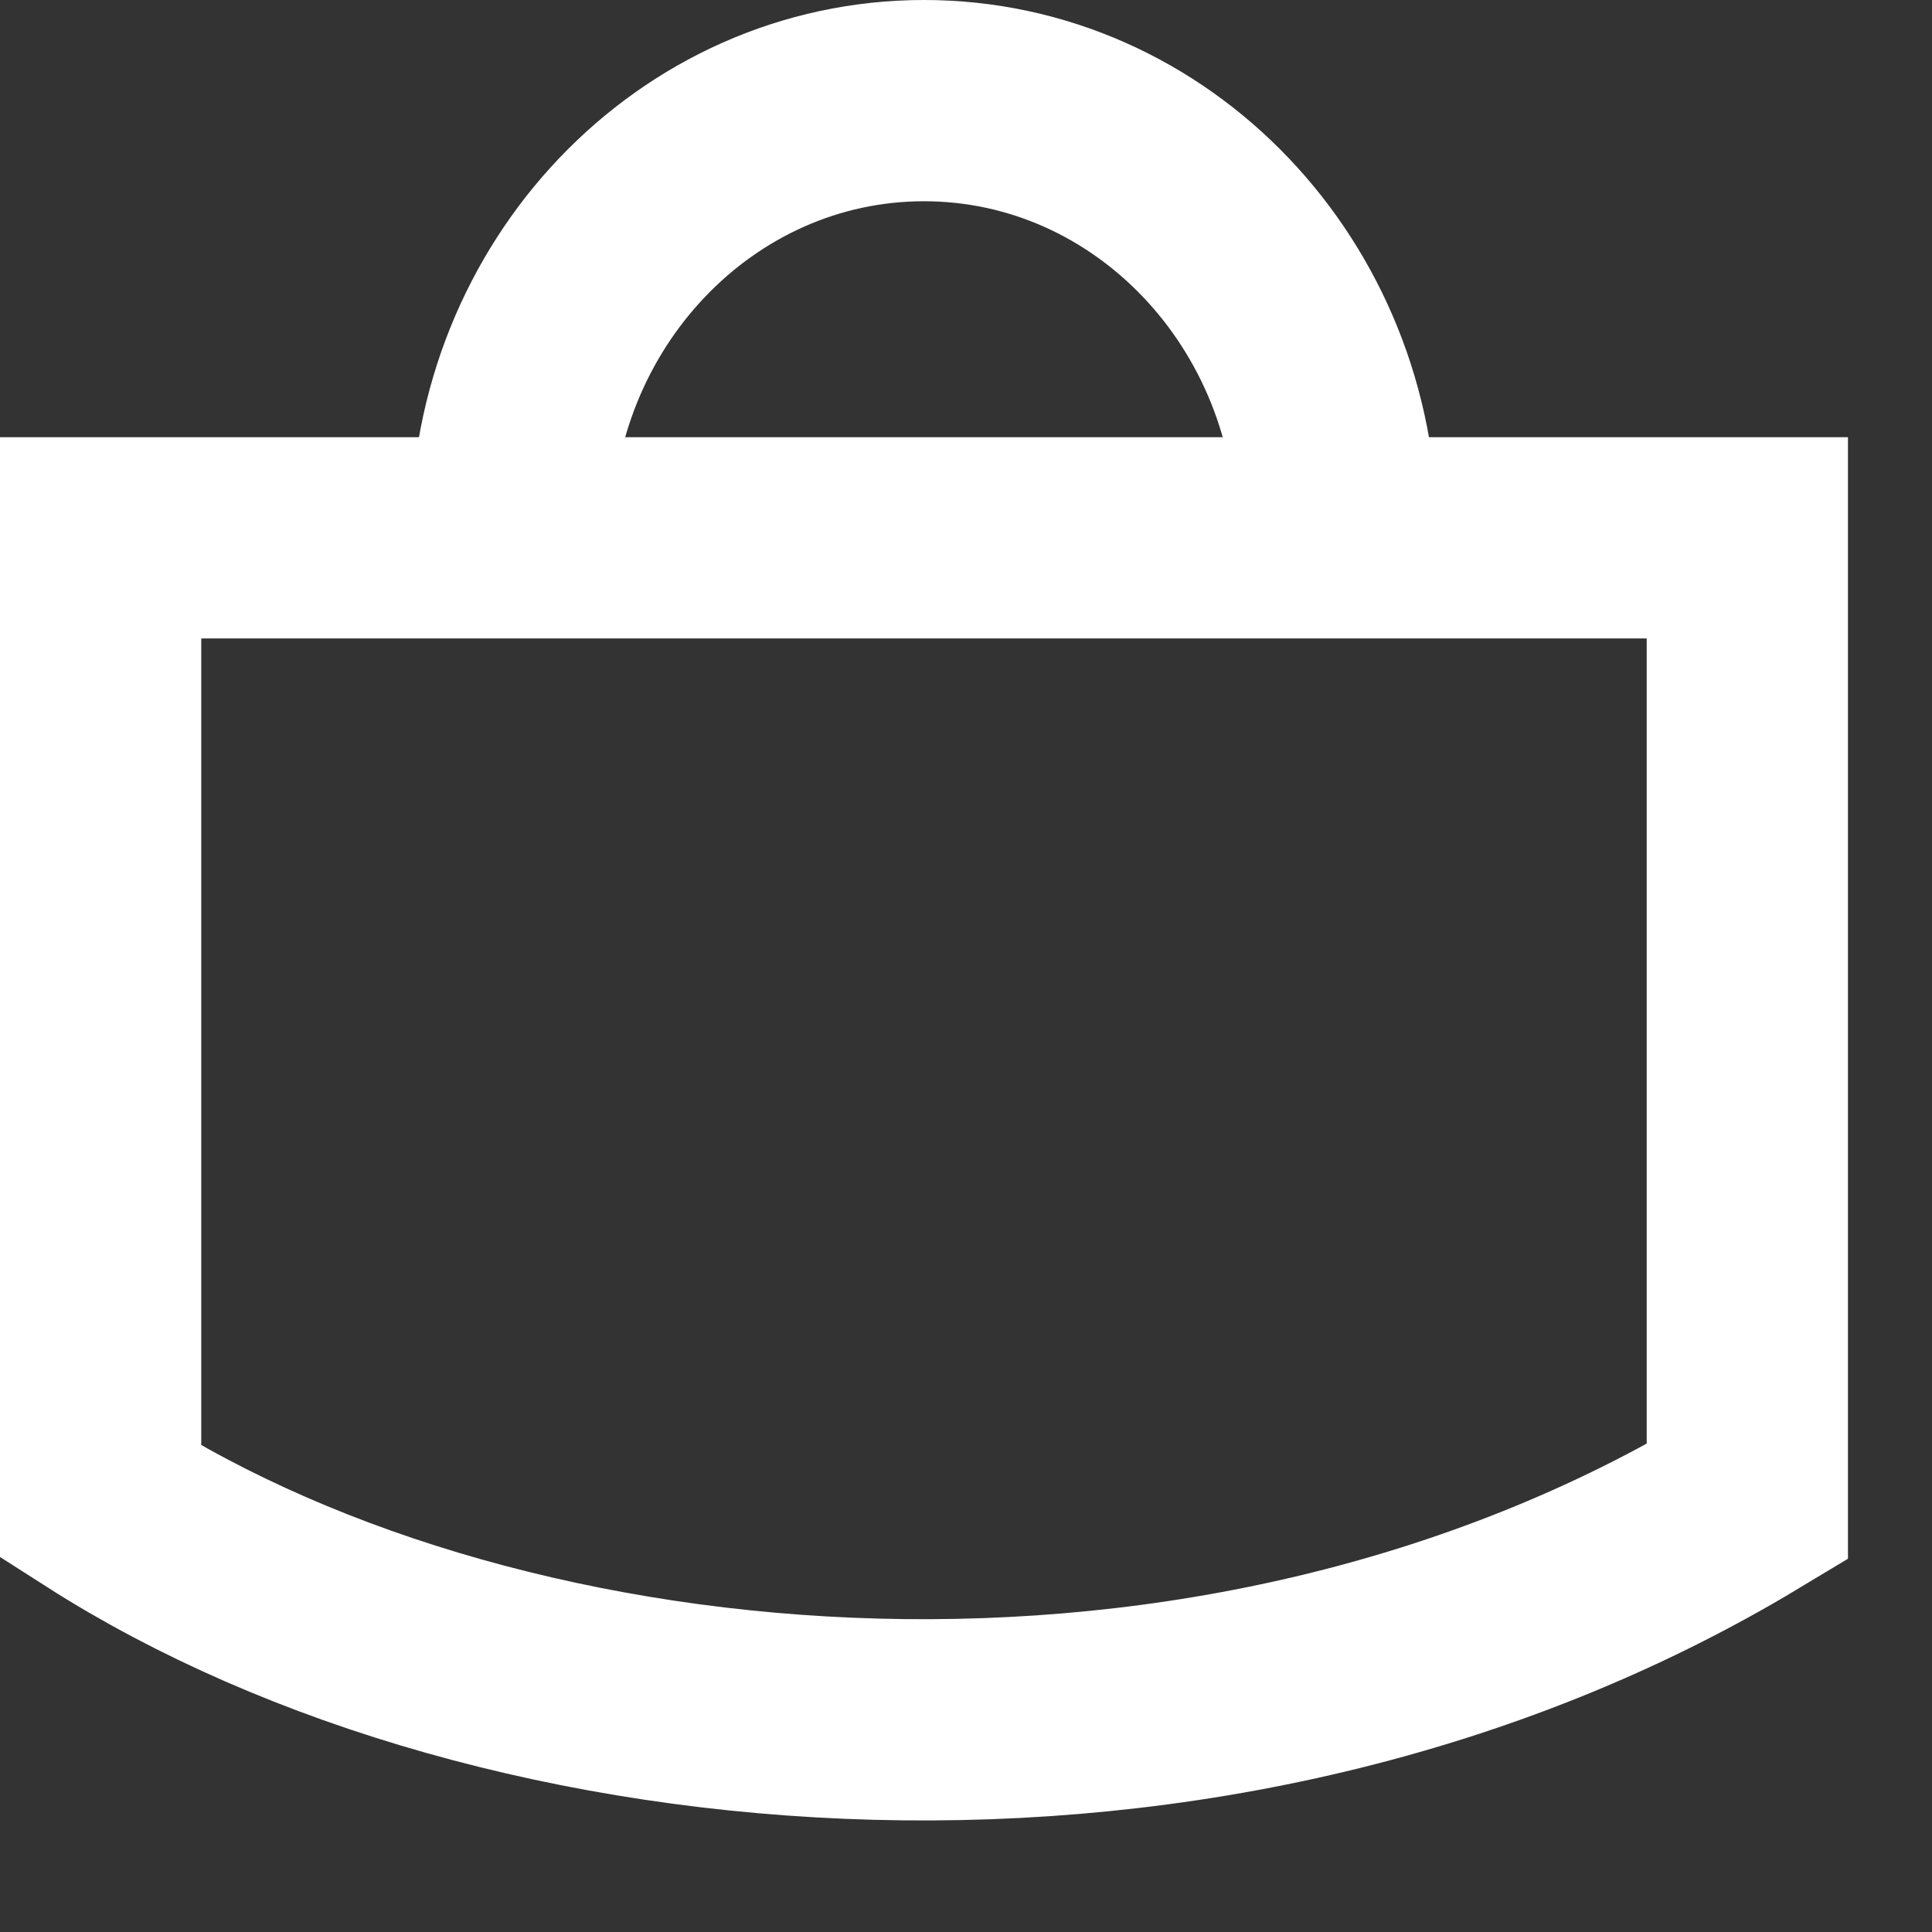
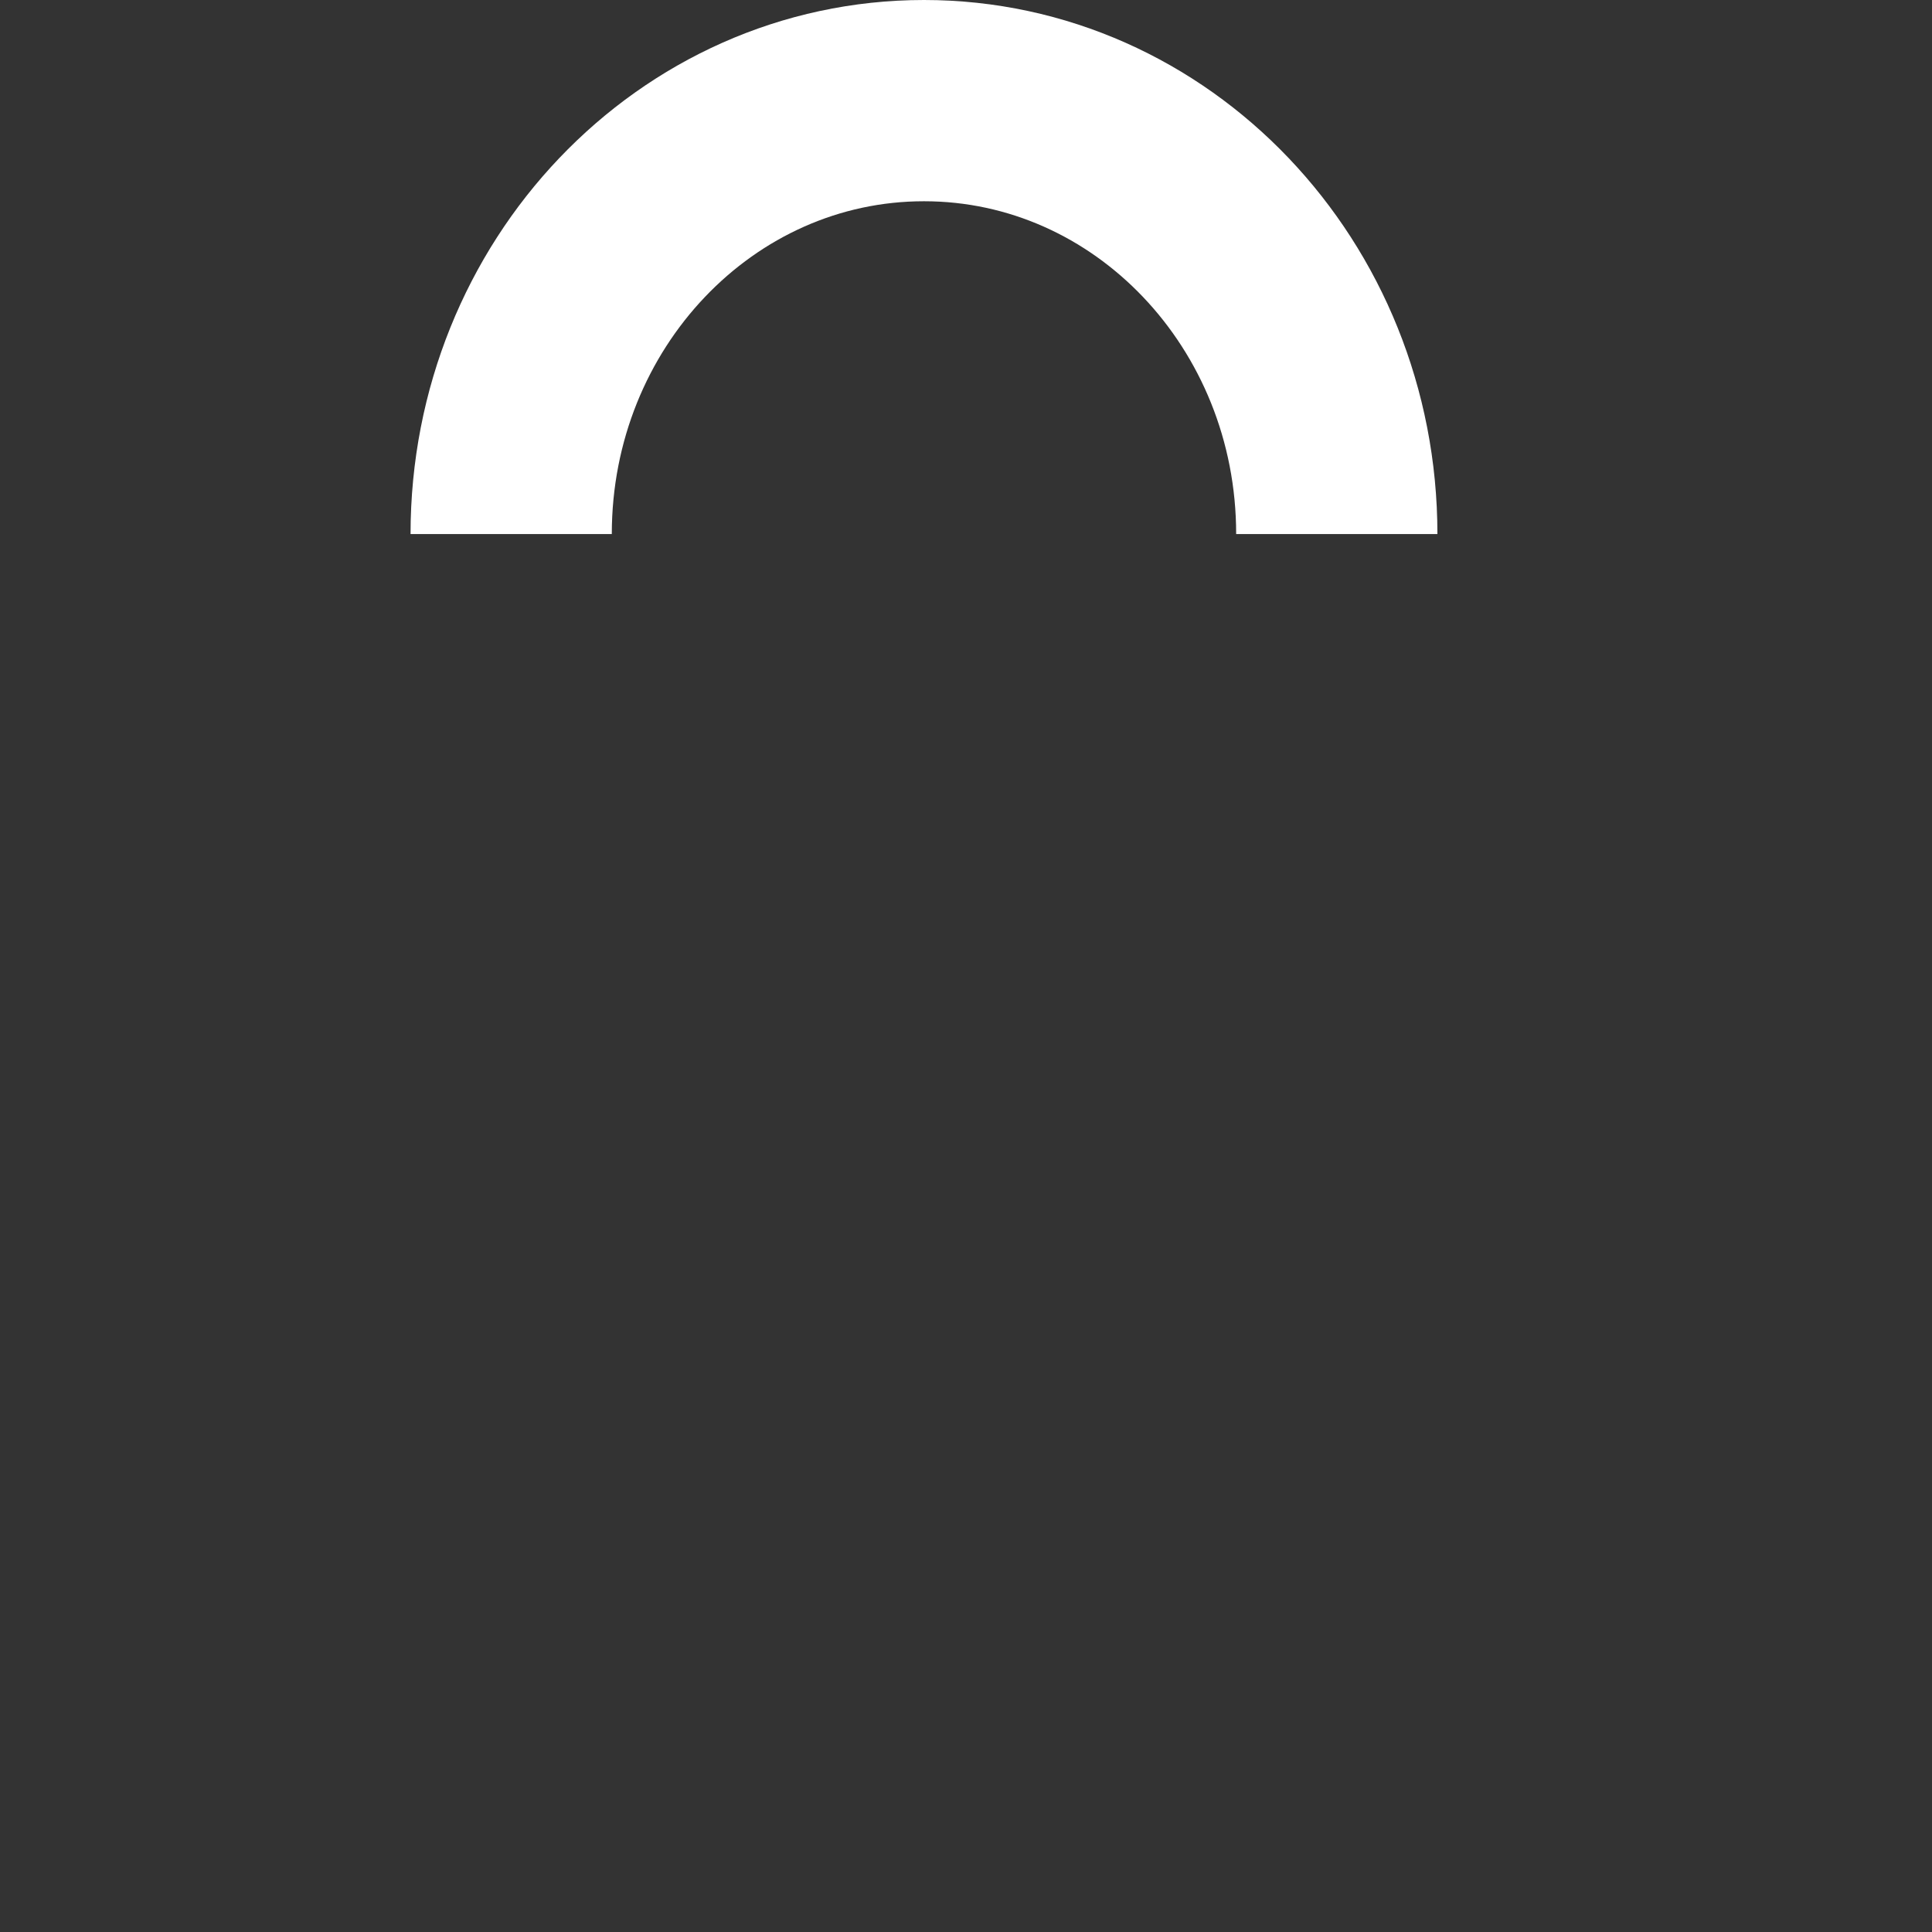
<svg xmlns="http://www.w3.org/2000/svg" width="24px" height="24px" viewBox="0 0 24 24" version="1.1">
  <rect x="0" y="0" width="24" height="24" fill="#333333" stroke="none" />
  <g id="icon-cart" transform="translate(1.25 1.25)">
    <path d="M0 5.384C0 2.41 2.296 0 5.128 0C7.96 0 10.256 2.41 10.256 5.384" transform="translate(5.1 8.881784E-16)" id="Stroke-1" fill="none" fill-rule="evenodd" stroke="#FFFFFF" stroke-width="2.5" />
-     <path d="M20.456 0L0 0L0 11.976C5.028 15.19 13.842 15.961 20.456 11.976L20.456 0Z" transform="translate(3.1974423E-14 5.431)" id="Stroke-3" fill="none" fill-rule="evenodd" stroke="#FFFFFF" stroke-width="2.5" />
  </g>
</svg>